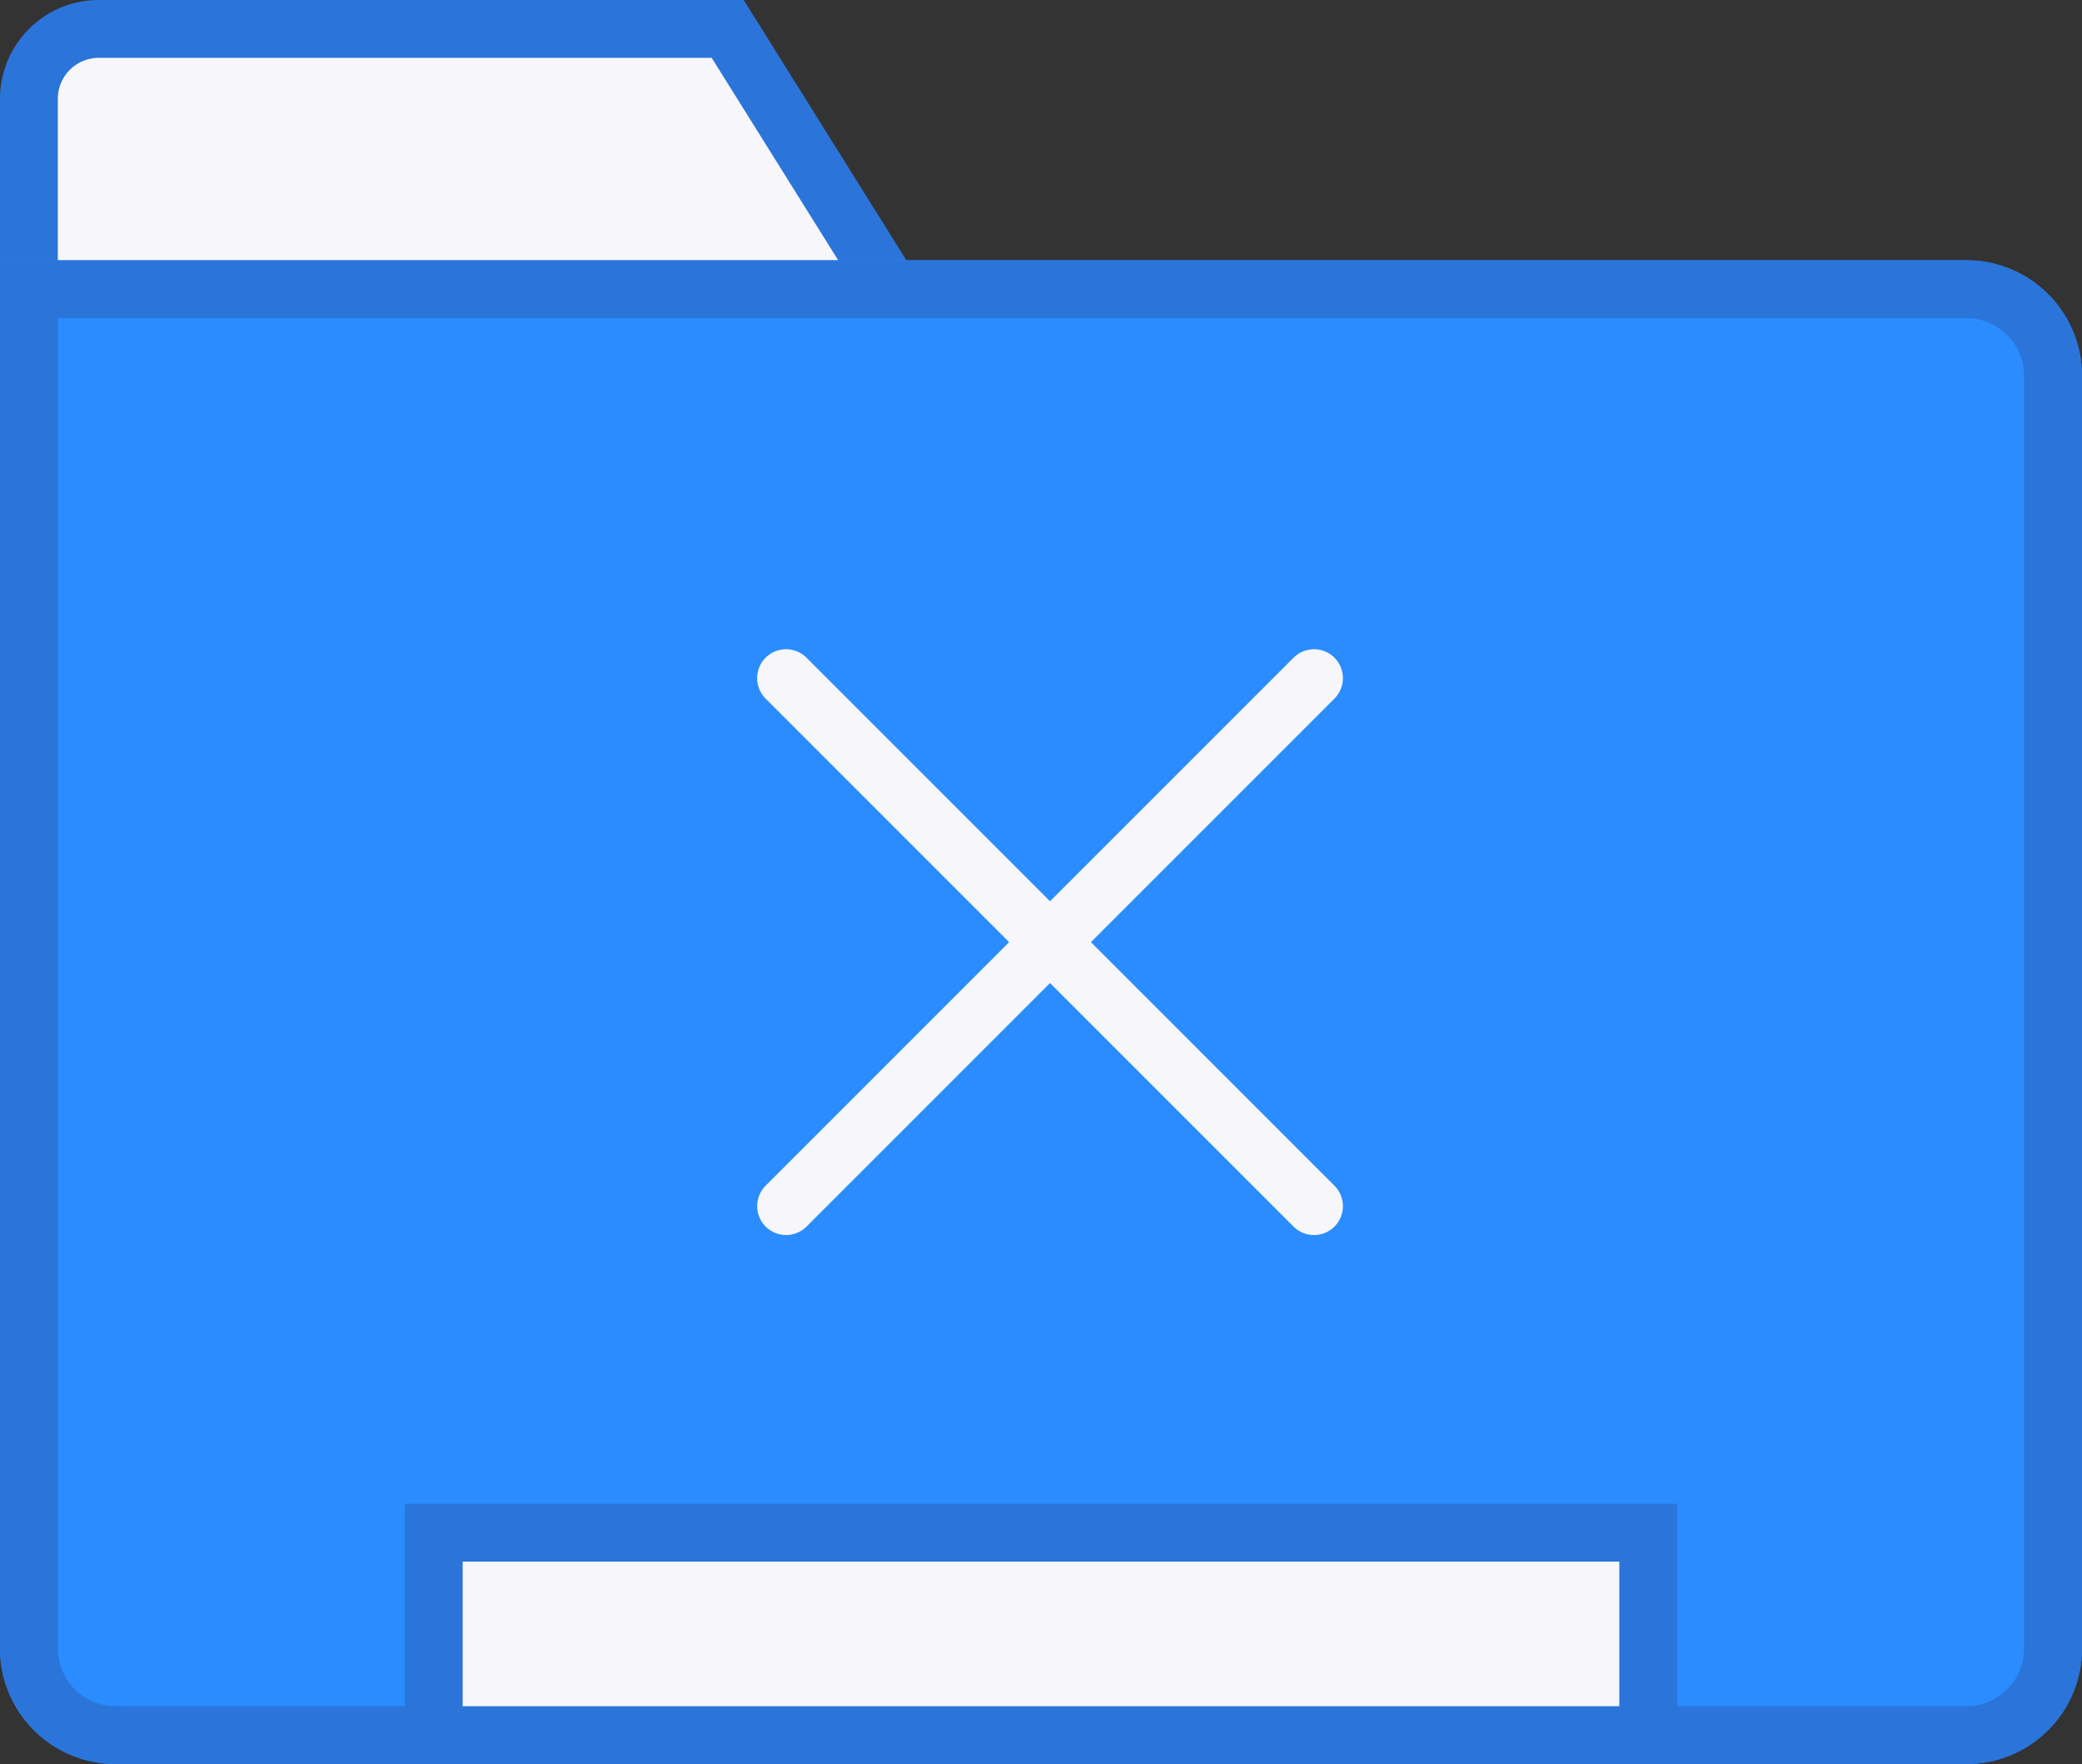
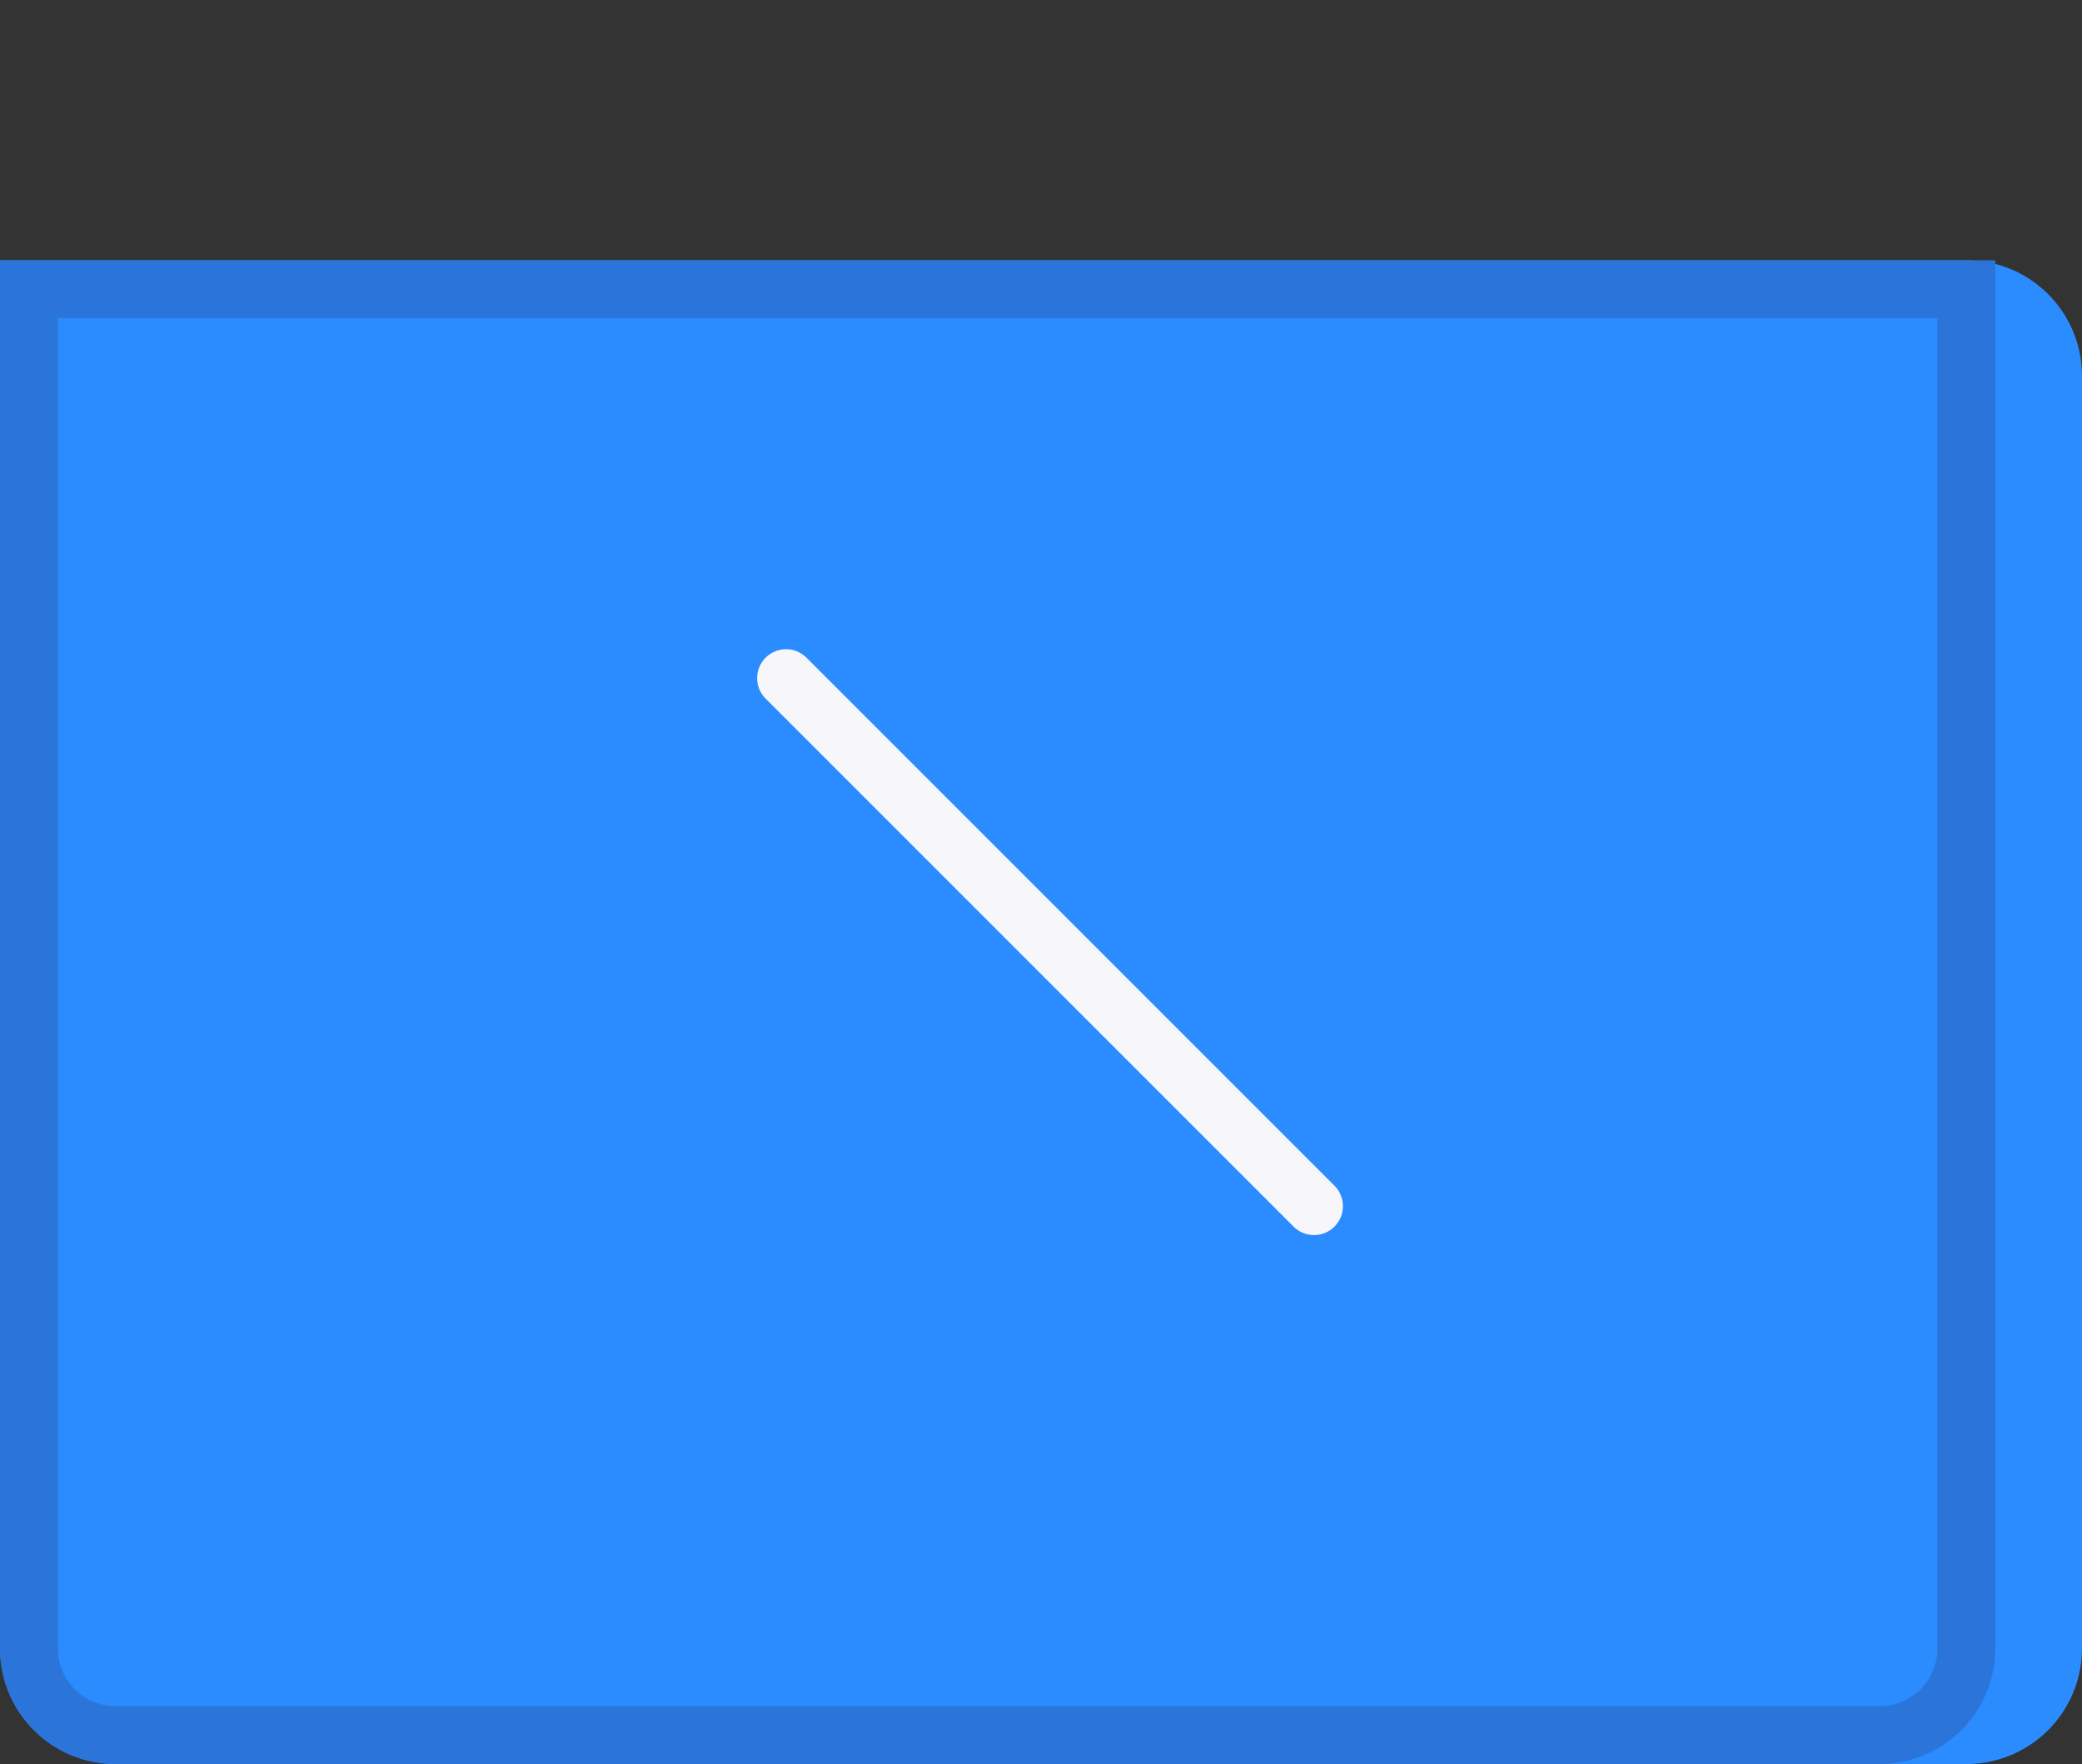
<svg xmlns="http://www.w3.org/2000/svg" width="72" height="61" viewBox="0 0 72 61">
  <rect x="0" y="0" width="72" height="61" fill="#333333" stroke="none" />
  <g id="Group_24724" data-name="Group 24724" transform="translate(-2 -7)">
-     <path id="Path_29283" data-name="Path 29283" d="M27.166,7H5.417A2.417,2.417,0,0,0,3,9.417v7.25H33.208Z" transform="translate(0 1)" fill="#f7f7fb" stroke="#2b74d9" stroke-width="2" />
    <g id="Rectangle_12729" data-name="Rectangle 12729" transform="translate(2 16)" fill="#2a8cfe" stroke="#2b74d9" stroke-width="2">
      <path d="M0,0H68a4,4,0,0,1,4,4V48a4,4,0,0,1-4,4H4a4,4,0,0,1-4-4V0A0,0,0,0,1,0,0Z" stroke="none" />
-       <path d="M1,1H68a3,3,0,0,1,3,3V48a3,3,0,0,1-3,3H4a3,3,0,0,1-3-3V1A0,0,0,0,1,1,1Z" fill="none" />
+       <path d="M1,1H68V48a3,3,0,0,1-3,3H4a3,3,0,0,1-3-3V1A0,0,0,0,1,1,1Z" fill="none" />
    </g>
-     <rect id="Rectangle_12727" data-name="Rectangle 12727" width="42" height="7" transform="translate(17 60)" fill="#f7f7fb" stroke="#2b74d9" stroke-width="2" />
    <path id="Path_29286" data-name="Path 29286" d="M24.669,26.407,42.927,44.665" transform="translate(4.514 4.043)" fill="none" stroke="#f7f7fb" stroke-linecap="round" stroke-width="2" />
-     <path id="Path_29287" data-name="Path 29287" d="M0,0,18.257,18.257" transform="translate(47.441 30.45) rotate(90)" fill="none" stroke="#f7f7fb" stroke-linecap="round" stroke-width="2" />
  </g>
</svg>